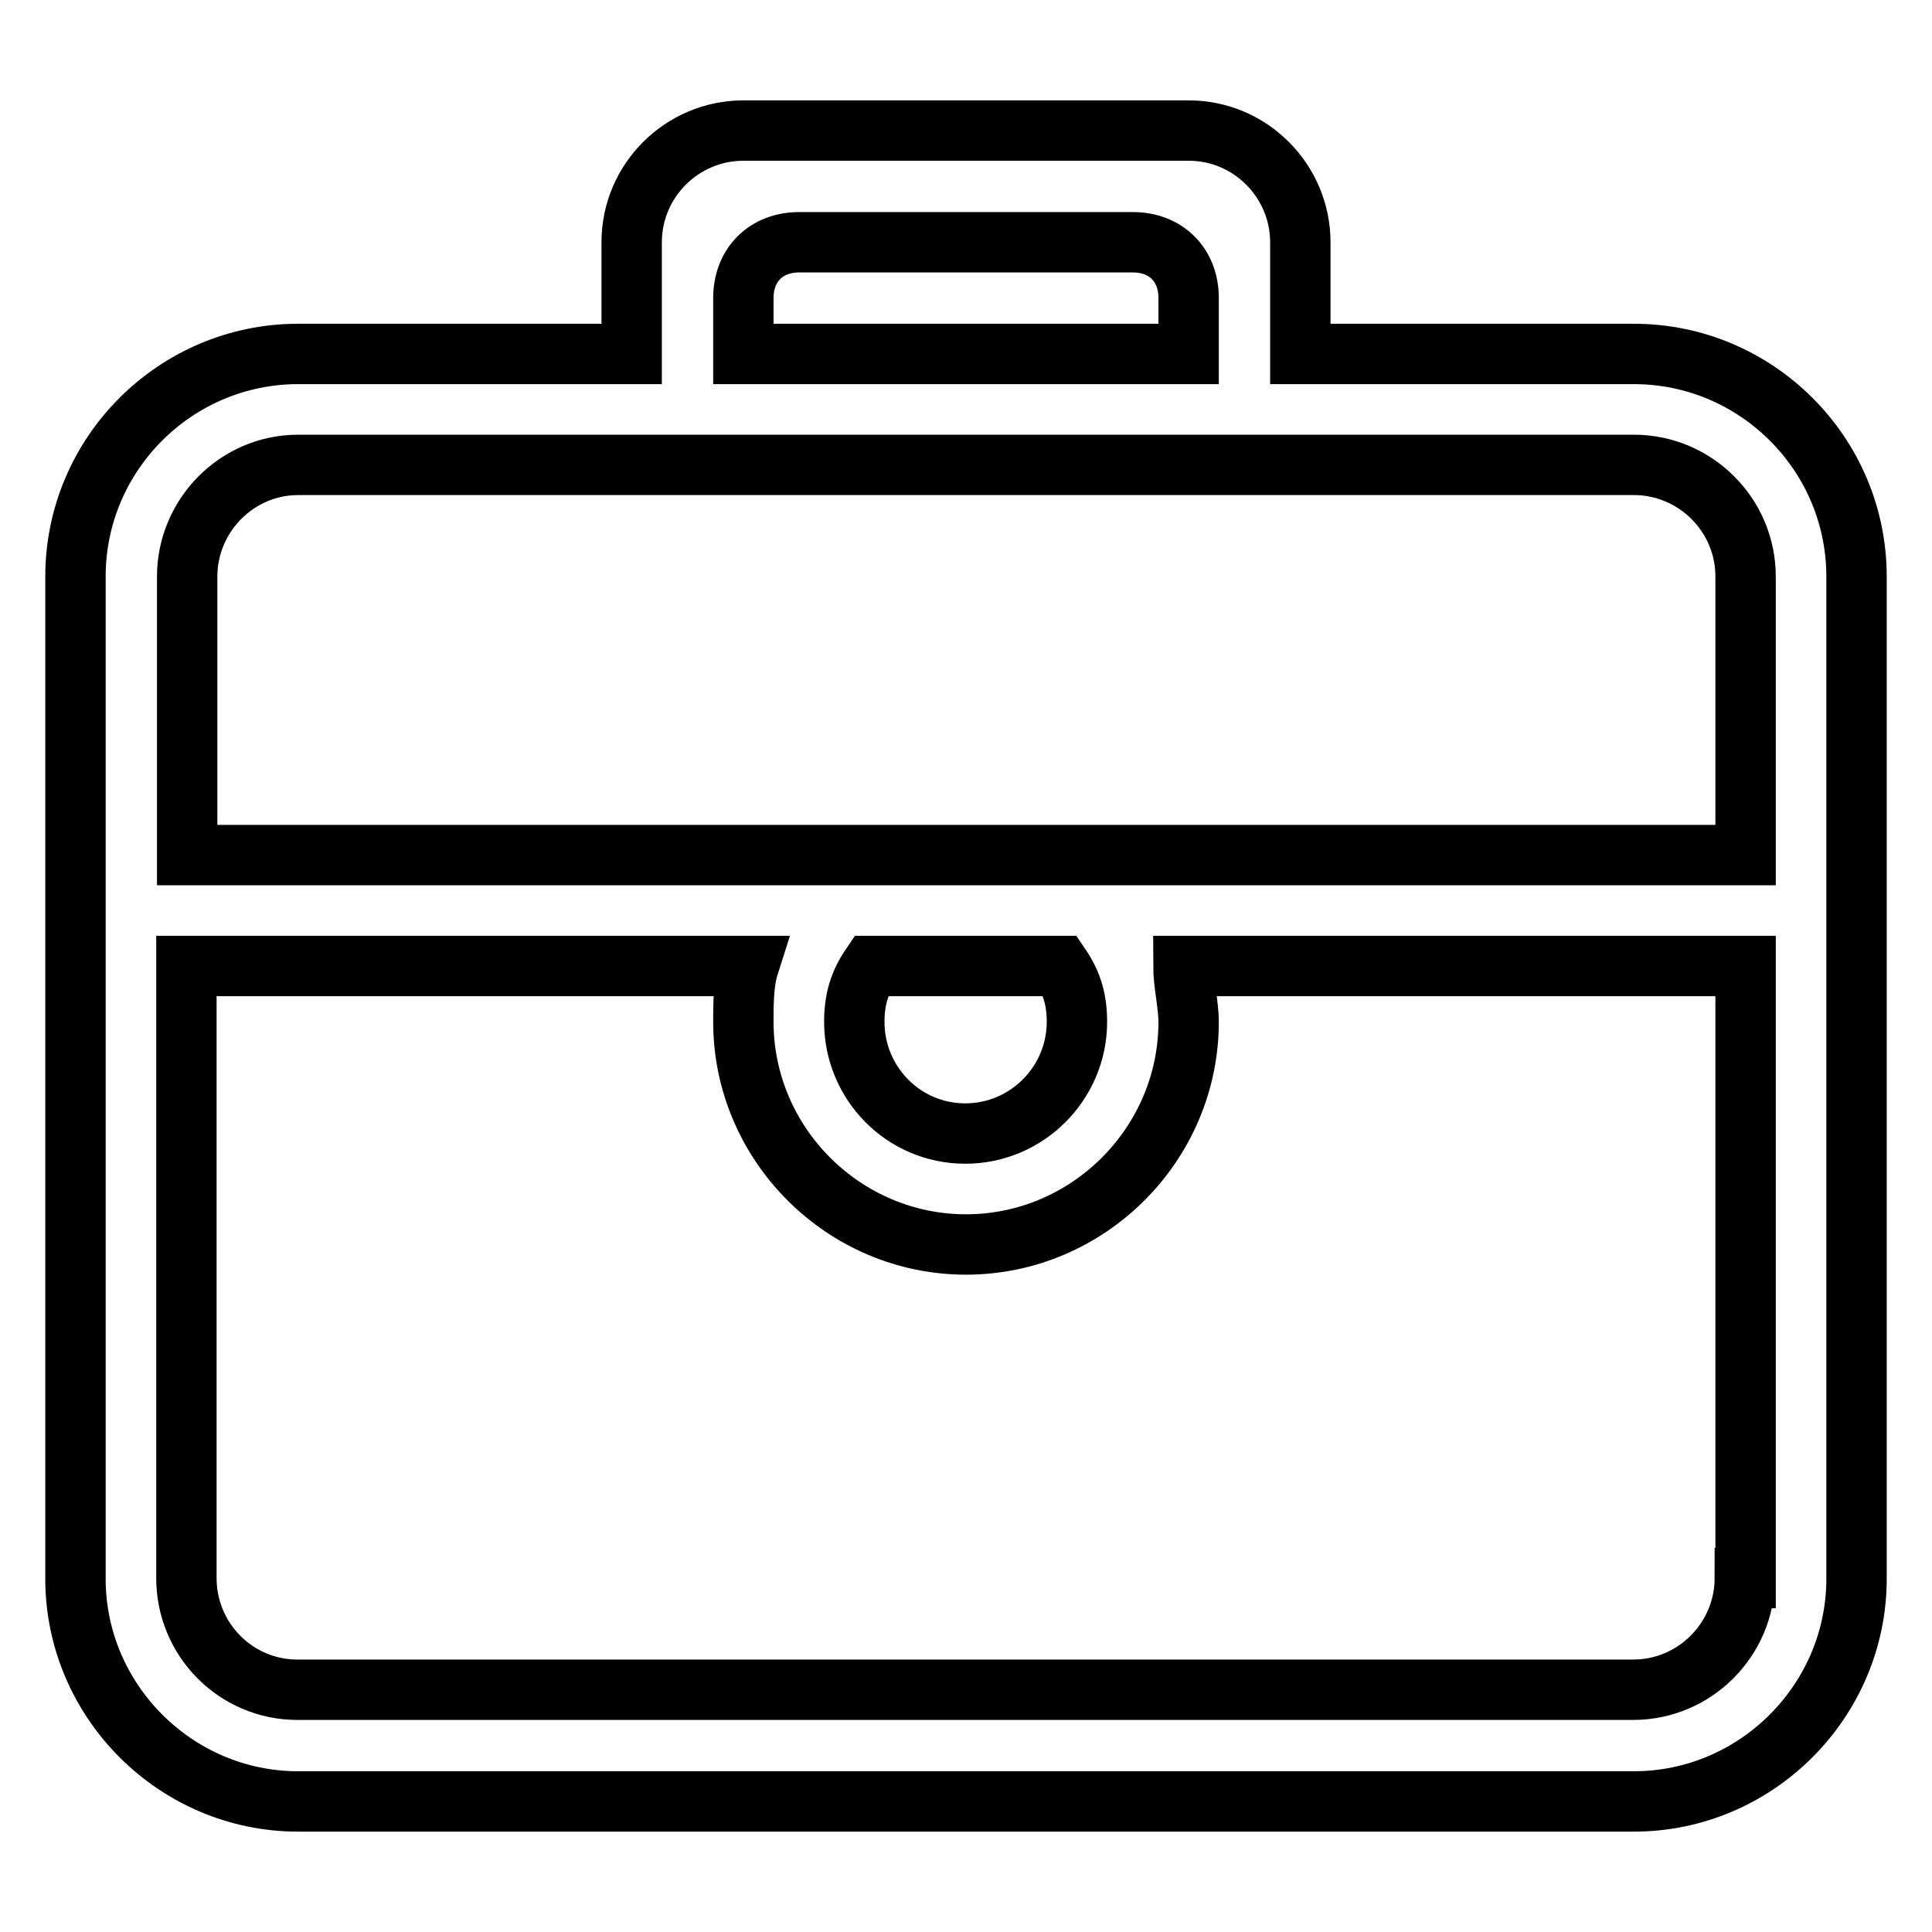
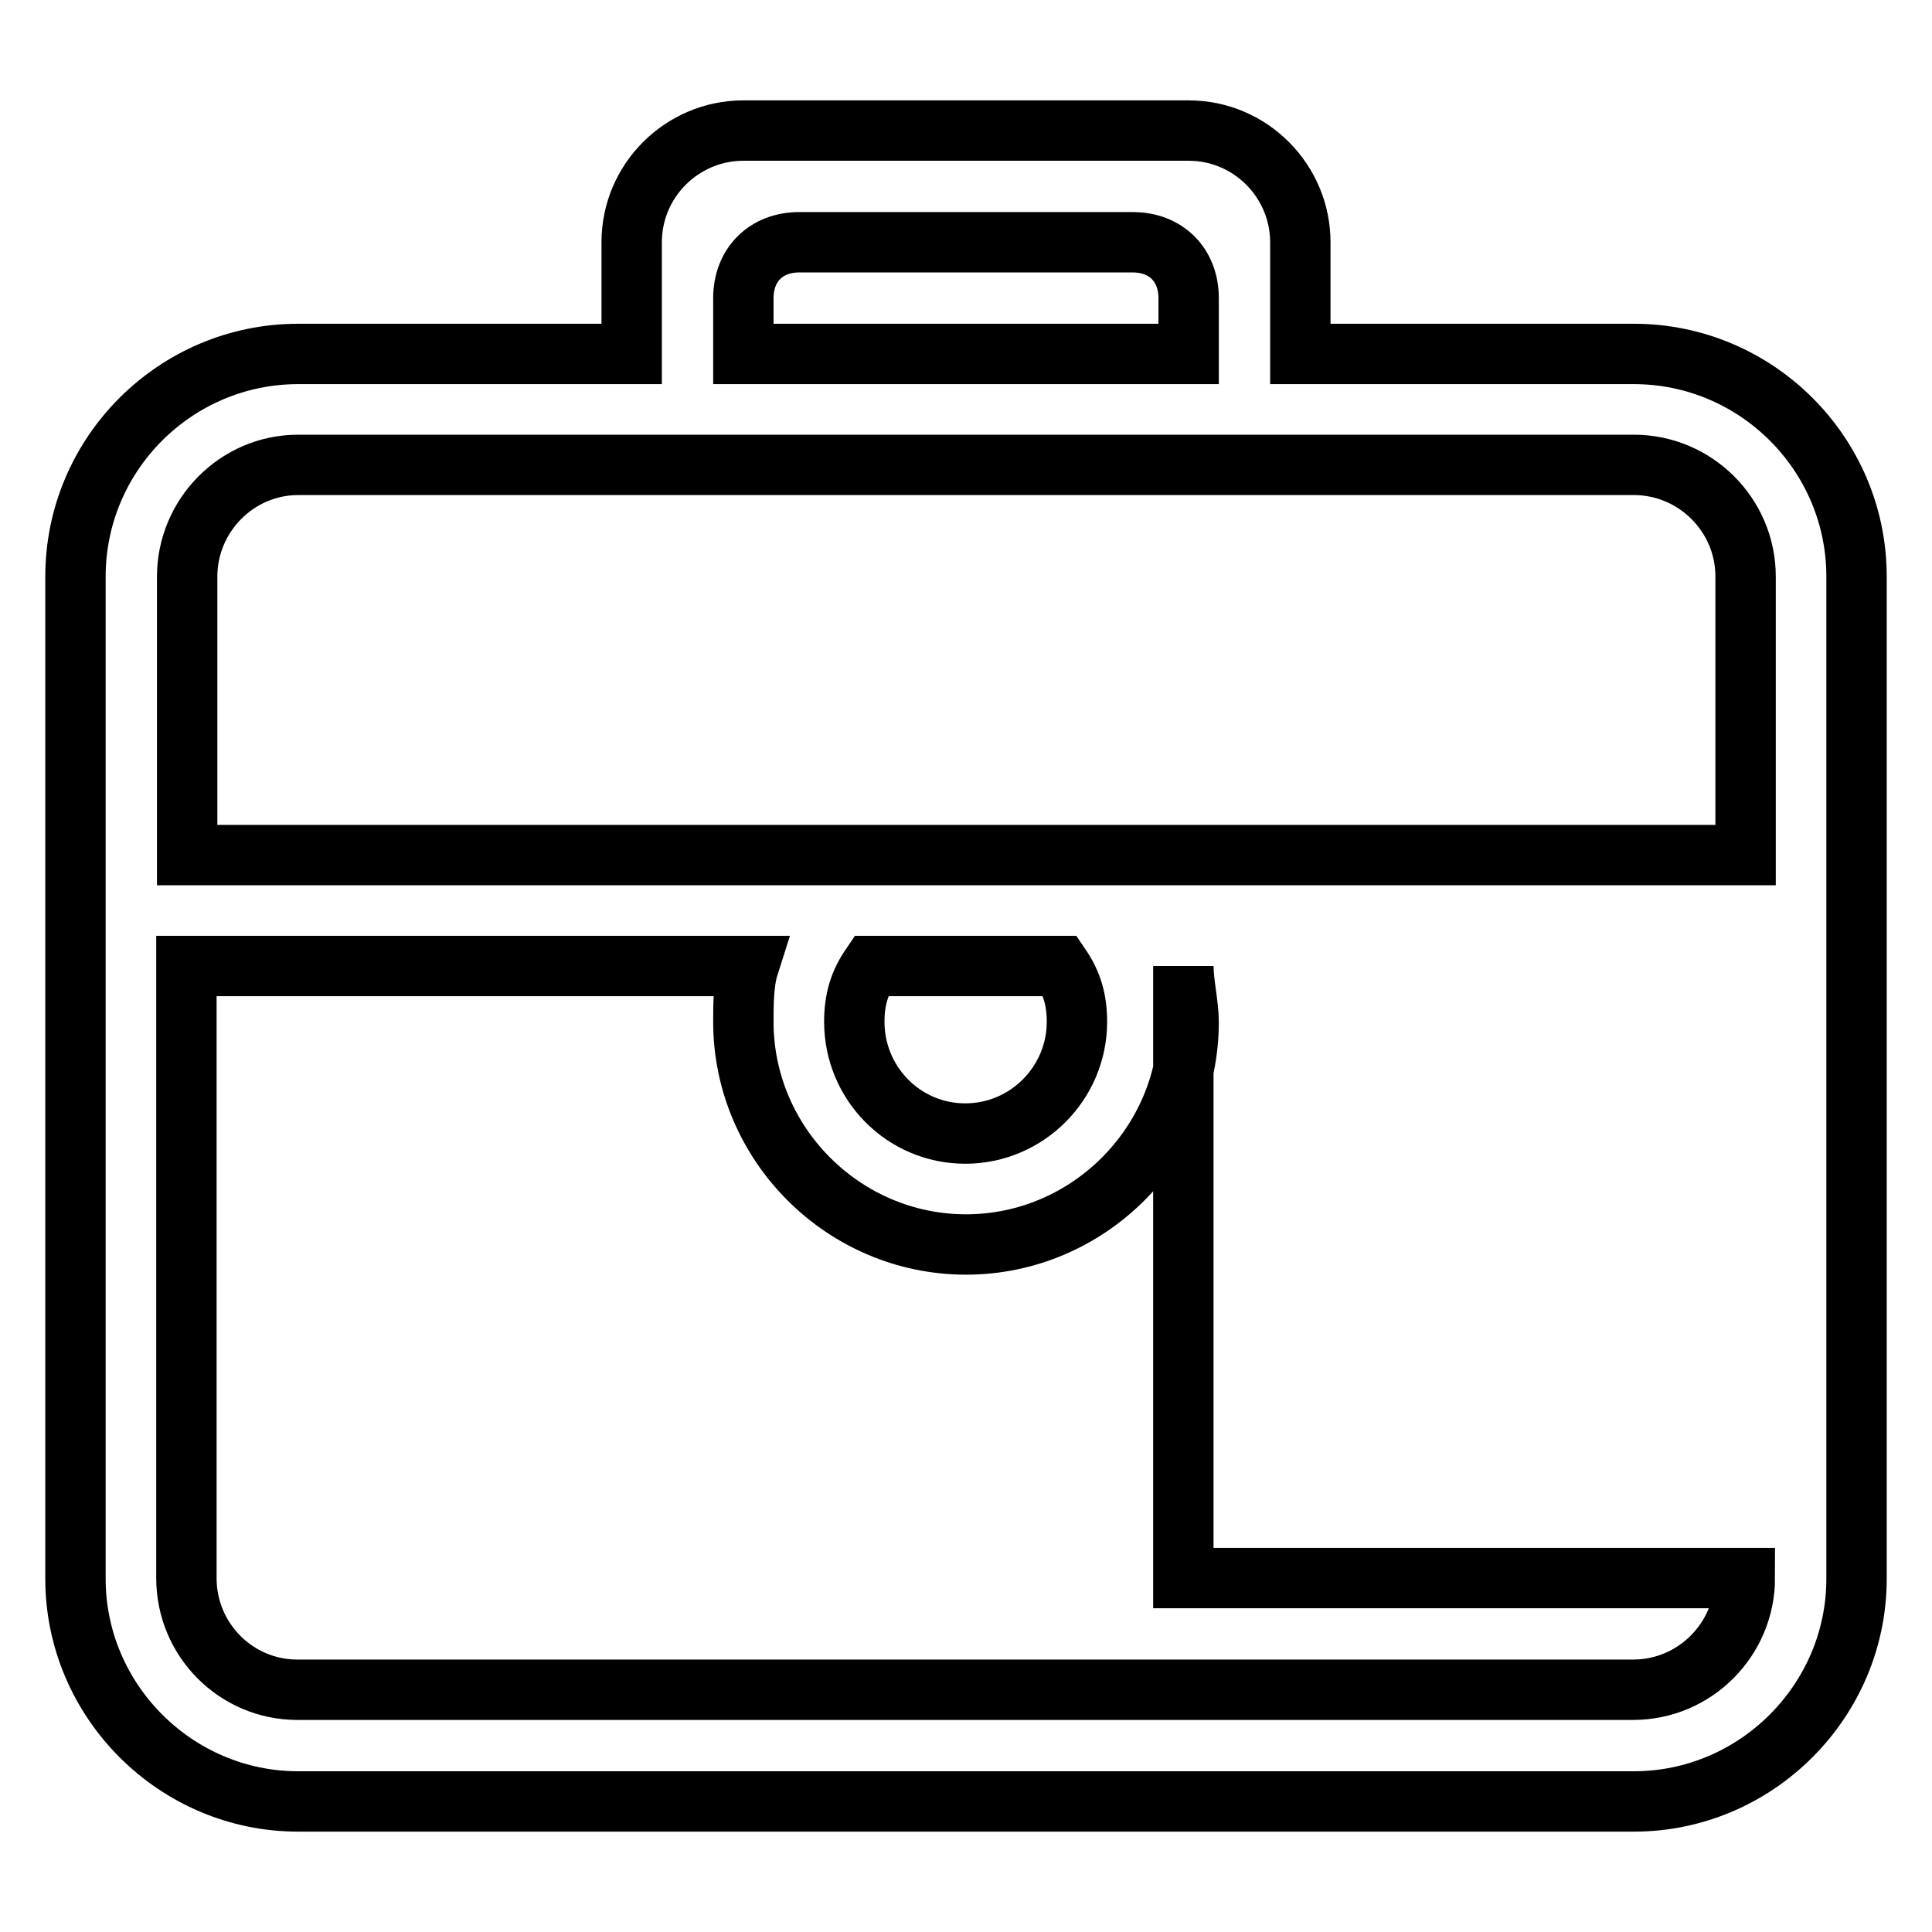
<svg xmlns="http://www.w3.org/2000/svg" version="1.1" x="0px" y="0px" viewBox="0 0 256 256" enable-background="new 0 0 256 256" xml:space="preserve">
  <g>
-     <path stroke-width="8" fill-opacity="0" stroke="#000000" d="M216.5,46.9h-44.2V32.1c0-8.1-6.6-14.8-14.8-14.8h-59c-8.1,0-14.8,6.6-14.8,14.8v14.8H39.5 C23.3,46.9,10,60.1,10,76.4v132.8c0,16.2,13.3,29.5,29.5,29.5h177c16.2,0,29.5-13.3,29.5-29.5V76.4C246,60.1,232.7,46.9,216.5,46.9 z M98.5,39.5c0-4.4,3-7.4,7.4-7.4h44.2c4.4,0,7.4,3,7.4,7.4v7.4h-59V39.5z M231.2,209.1c0,8.1-6.6,14.8-14.8,14.8h-177 c-8.1,0-14.7-6.6-14.7-14.8V128h74.5c-0.7,2.2-0.7,5.2-0.7,7.4c0,16.2,13.3,29.5,29.5,29.5c16.2,0,29.5-13.3,29.5-29.5 c0-2.2-0.7-5.2-0.7-7.4h74.5V209.1z M113.2,135.4c0-3,0.7-5.2,2.2-7.4h25.1c1.5,2.2,2.2,4.4,2.2,7.4c0,8.1-6.6,14.8-14.8,14.8 S113.2,143.5,113.2,135.4z M231.2,113.3H24.8V76.4c0-8.1,6.6-14.8,14.7-14.8h177c8.1,0,14.8,6.6,14.8,14.8V113.3L231.2,113.3z" />
+     <path stroke-width="8" fill-opacity="0" stroke="#000000" d="M216.5,46.9h-44.2V32.1c0-8.1-6.6-14.8-14.8-14.8h-59c-8.1,0-14.8,6.6-14.8,14.8v14.8H39.5 C23.3,46.9,10,60.1,10,76.4v132.8c0,16.2,13.3,29.5,29.5,29.5h177c16.2,0,29.5-13.3,29.5-29.5V76.4C246,60.1,232.7,46.9,216.5,46.9 z M98.5,39.5c0-4.4,3-7.4,7.4-7.4h44.2c4.4,0,7.4,3,7.4,7.4v7.4h-59V39.5z M231.2,209.1c0,8.1-6.6,14.8-14.8,14.8h-177 c-8.1,0-14.7-6.6-14.7-14.8V128h74.5c-0.7,2.2-0.7,5.2-0.7,7.4c0,16.2,13.3,29.5,29.5,29.5c16.2,0,29.5-13.3,29.5-29.5 c0-2.2-0.7-5.2-0.7-7.4V209.1z M113.2,135.4c0-3,0.7-5.2,2.2-7.4h25.1c1.5,2.2,2.2,4.4,2.2,7.4c0,8.1-6.6,14.8-14.8,14.8 S113.2,143.5,113.2,135.4z M231.2,113.3H24.8V76.4c0-8.1,6.6-14.8,14.7-14.8h177c8.1,0,14.8,6.6,14.8,14.8V113.3L231.2,113.3z" />
  </g>
</svg>